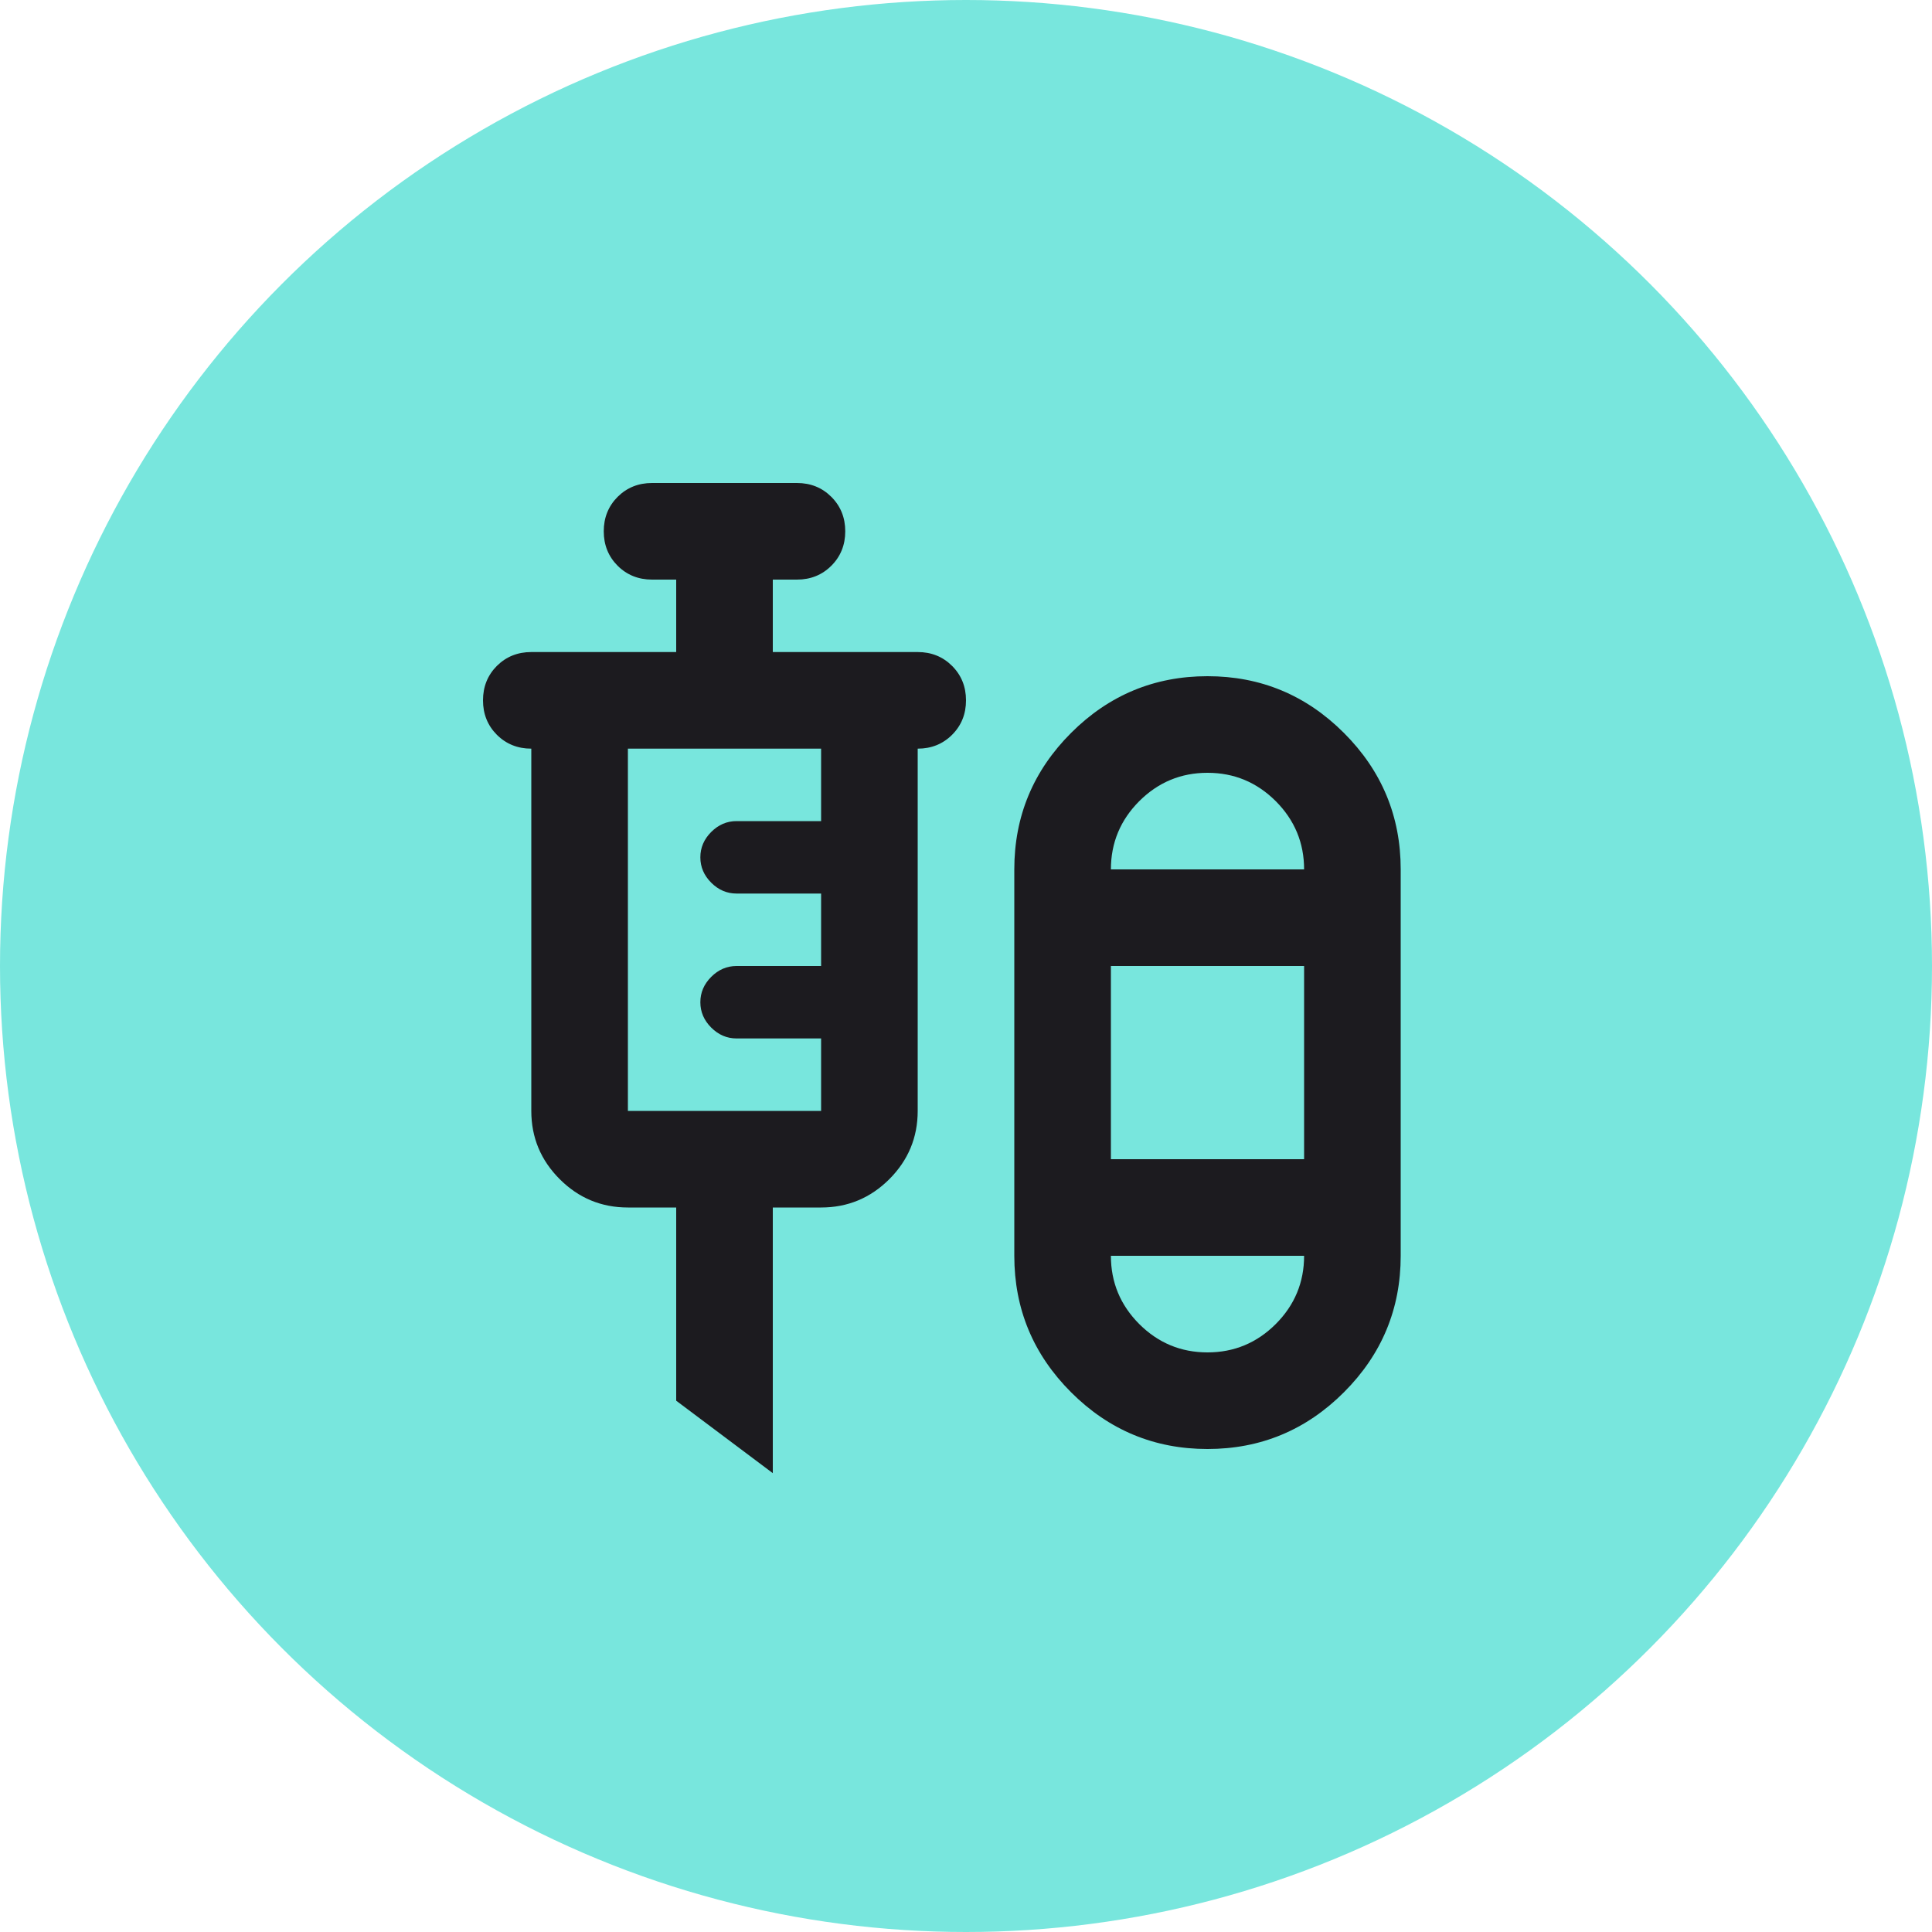
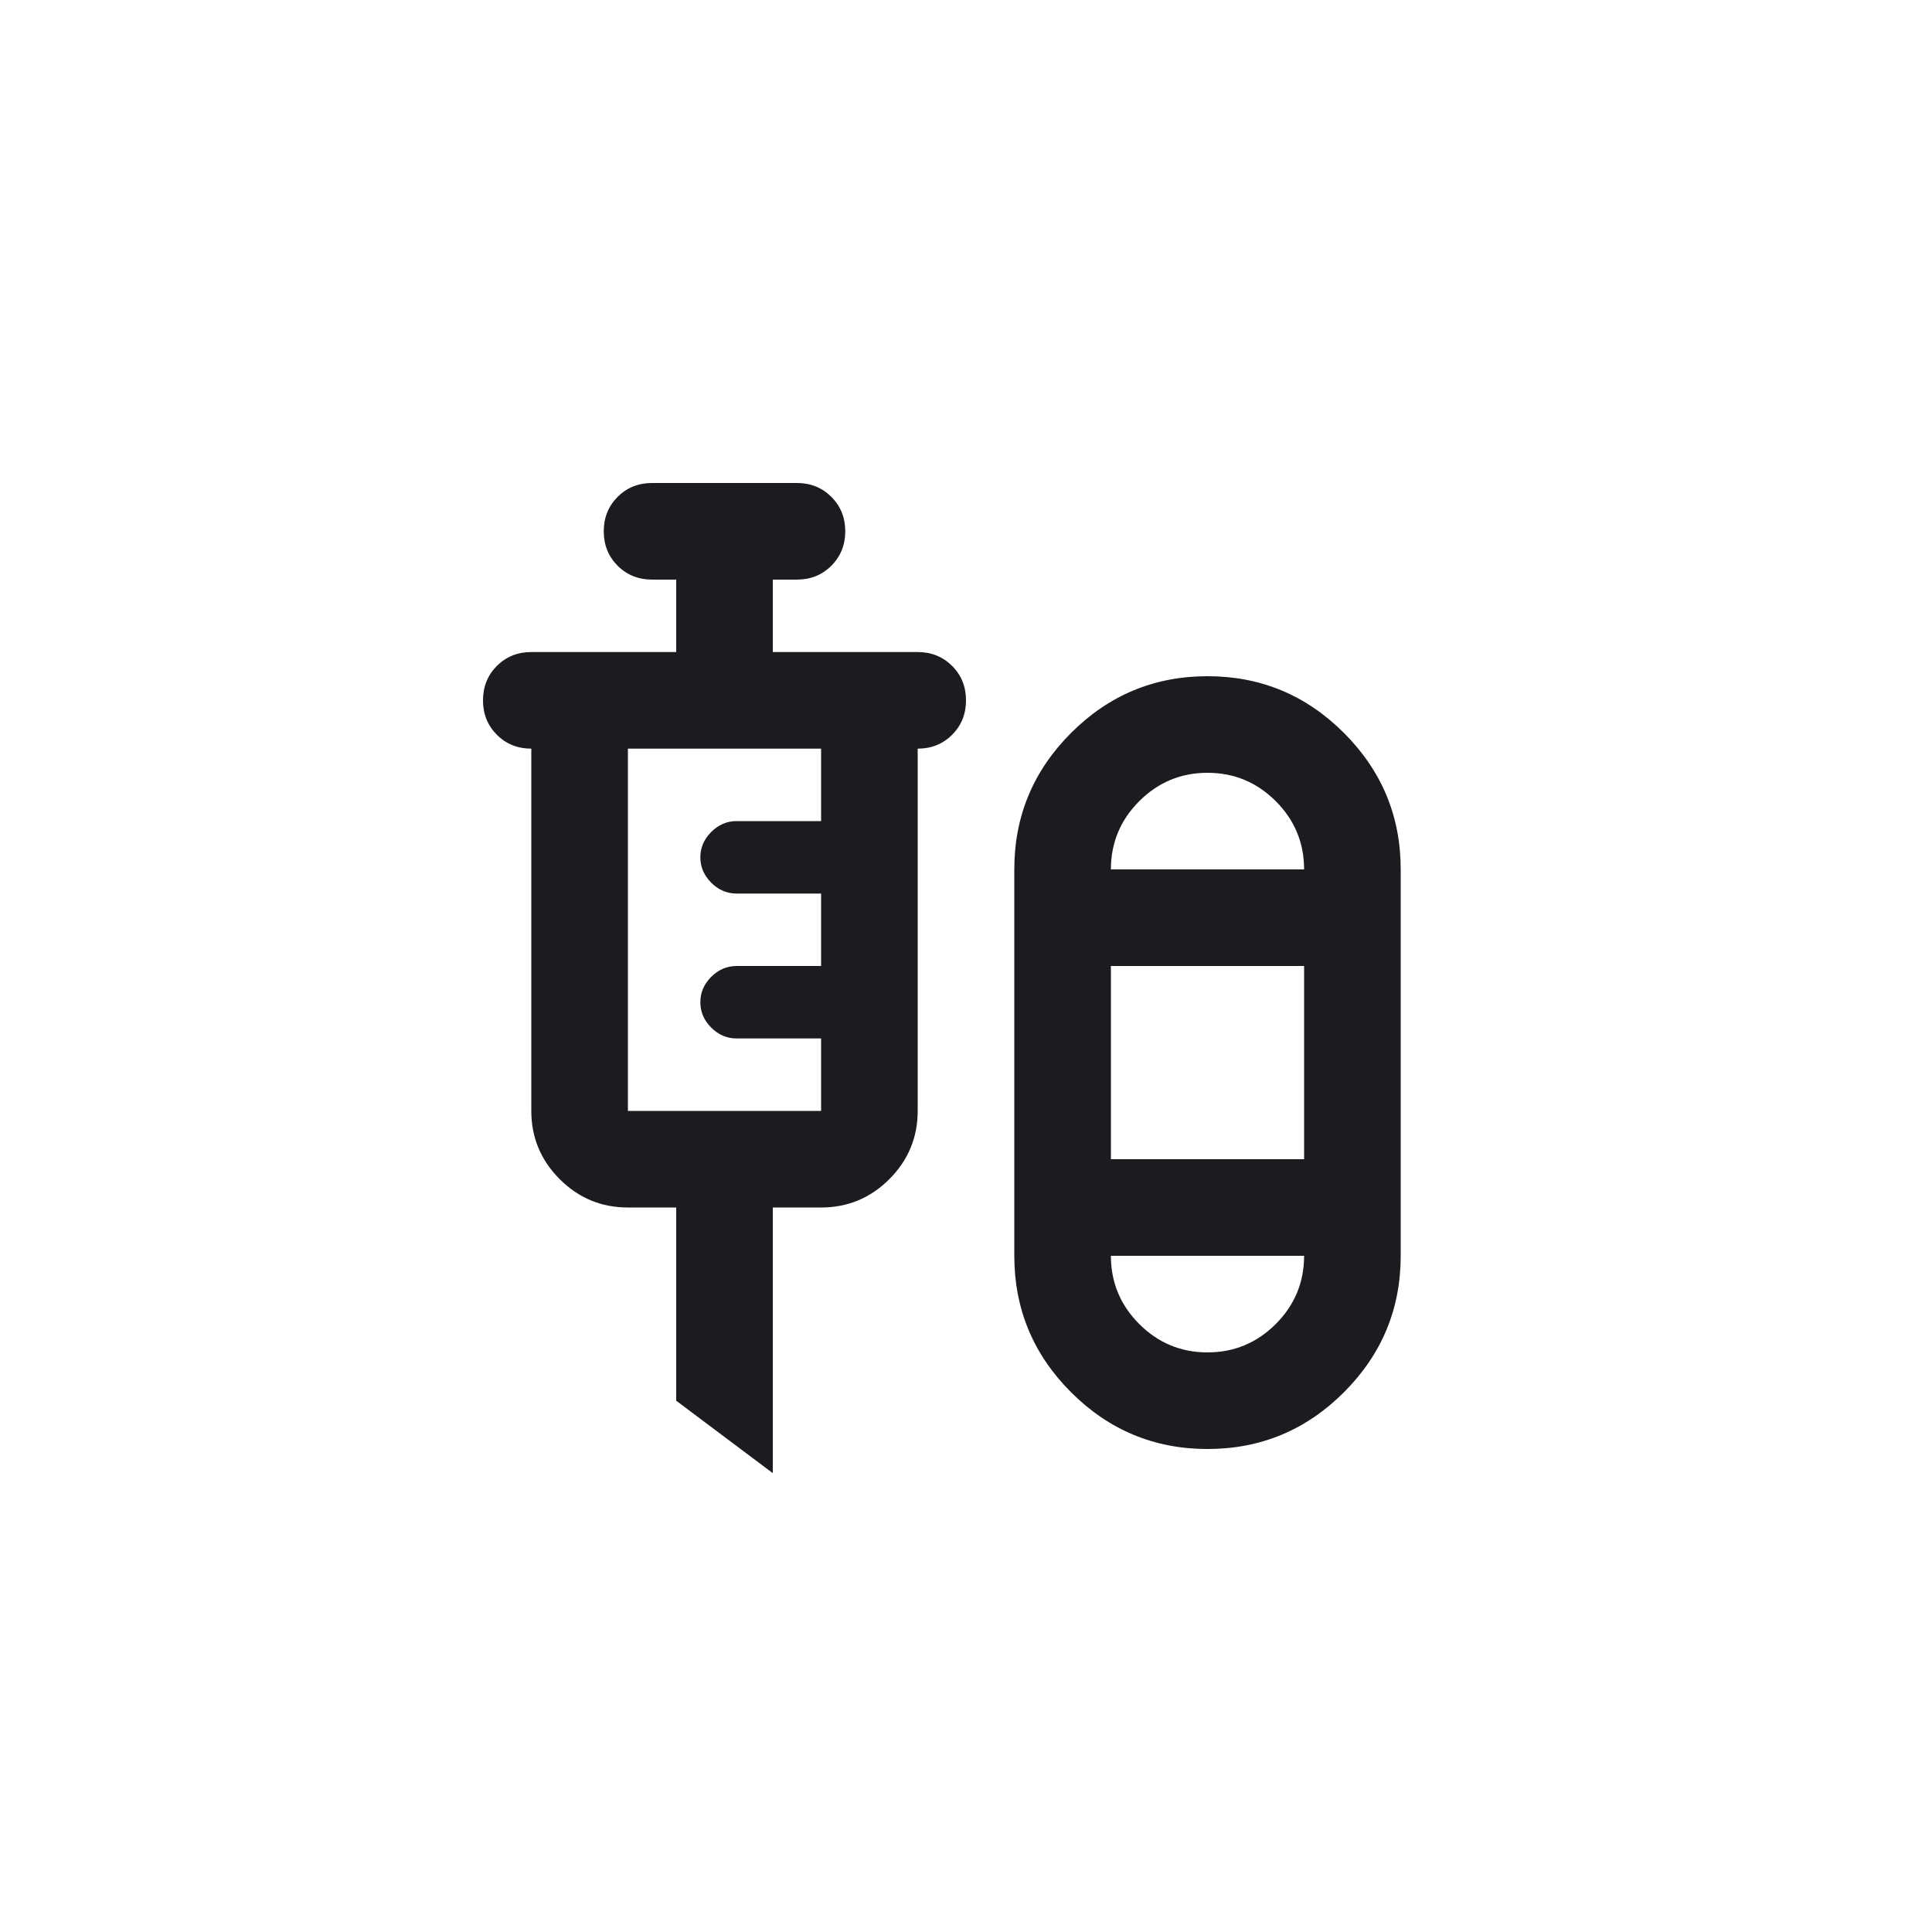
<svg xmlns="http://www.w3.org/2000/svg" width="40" height="40" viewBox="0 0 40 40" fill="none">
-   <circle cx="20" cy="20" r="20" fill="#78E6DD" />
  <mask id="mask0_2132_11052" style="mask-type:alpha" maskUnits="userSpaceOnUse" x="8" y="8" width="24" height="24">
    <rect x="8" y="8" width="24" height="24" fill="#D9D9D9" />
  </mask>
  <g mask="url(#mask0_2132_11052)">
    <path d="M16 30.5L14 29V25H13C12.45 25 11.979 24.804 11.588 24.413C11.196 24.021 11 23.55 11 23V15.5C10.717 15.5 10.479 15.404 10.287 15.213C10.096 15.021 10 14.783 10 14.5C10 14.217 10.096 13.979 10.287 13.787C10.479 13.596 10.717 13.5 11 13.5H14V12H13.5C13.217 12 12.979 11.904 12.787 11.713C12.596 11.521 12.5 11.283 12.5 11C12.5 10.717 12.596 10.479 12.787 10.287C12.979 10.096 13.217 10 13.5 10H16.5C16.783 10 17.021 10.096 17.212 10.287C17.404 10.479 17.5 10.717 17.5 11C17.5 11.283 17.404 11.521 17.212 11.713C17.021 11.904 16.783 12 16.5 12H16V13.5H19C19.283 13.5 19.521 13.596 19.712 13.787C19.904 13.979 20 14.217 20 14.5C20 14.783 19.904 15.021 19.712 15.213C19.521 15.404 19.283 15.5 19 15.5V23C19 23.55 18.804 24.021 18.413 24.413C18.021 24.804 17.55 25 17 25H16V30.5ZM25 30C23.9 30 22.958 29.608 22.175 28.825C21.392 28.042 21 27.1 21 26V18C21 16.9 21.392 15.958 22.175 15.175C22.958 14.392 23.9 14 25 14C26.1 14 27.042 14.392 27.825 15.175C28.608 15.958 29 16.9 29 18V26C29 27.1 28.608 28.042 27.825 28.825C27.042 29.608 26.1 30 25 30ZM13 23H17V21.5H15.25C15.05 21.5 14.875 21.425 14.725 21.275C14.575 21.125 14.5 20.95 14.5 20.75C14.5 20.55 14.575 20.375 14.725 20.225C14.875 20.075 15.05 20 15.25 20H17V18.5H15.25C15.05 18.5 14.875 18.425 14.725 18.275C14.575 18.125 14.5 17.95 14.5 17.75C14.5 17.55 14.575 17.375 14.725 17.225C14.875 17.075 15.05 17 15.25 17H17V15.5H13V23ZM25 16C24.45 16 23.979 16.196 23.587 16.587C23.196 16.979 23 17.45 23 18H27C27 17.45 26.804 16.979 26.413 16.587C26.021 16.196 25.55 16 25 16ZM23 24H27V20H23V24ZM25 28C25.55 28 26.021 27.804 26.413 27.413C26.804 27.021 27 26.55 27 26H23C23 26.55 23.196 27.021 23.587 27.413C23.979 27.804 24.45 28 25 28Z" fill="#1C1B1F" />
  </g>
</svg>